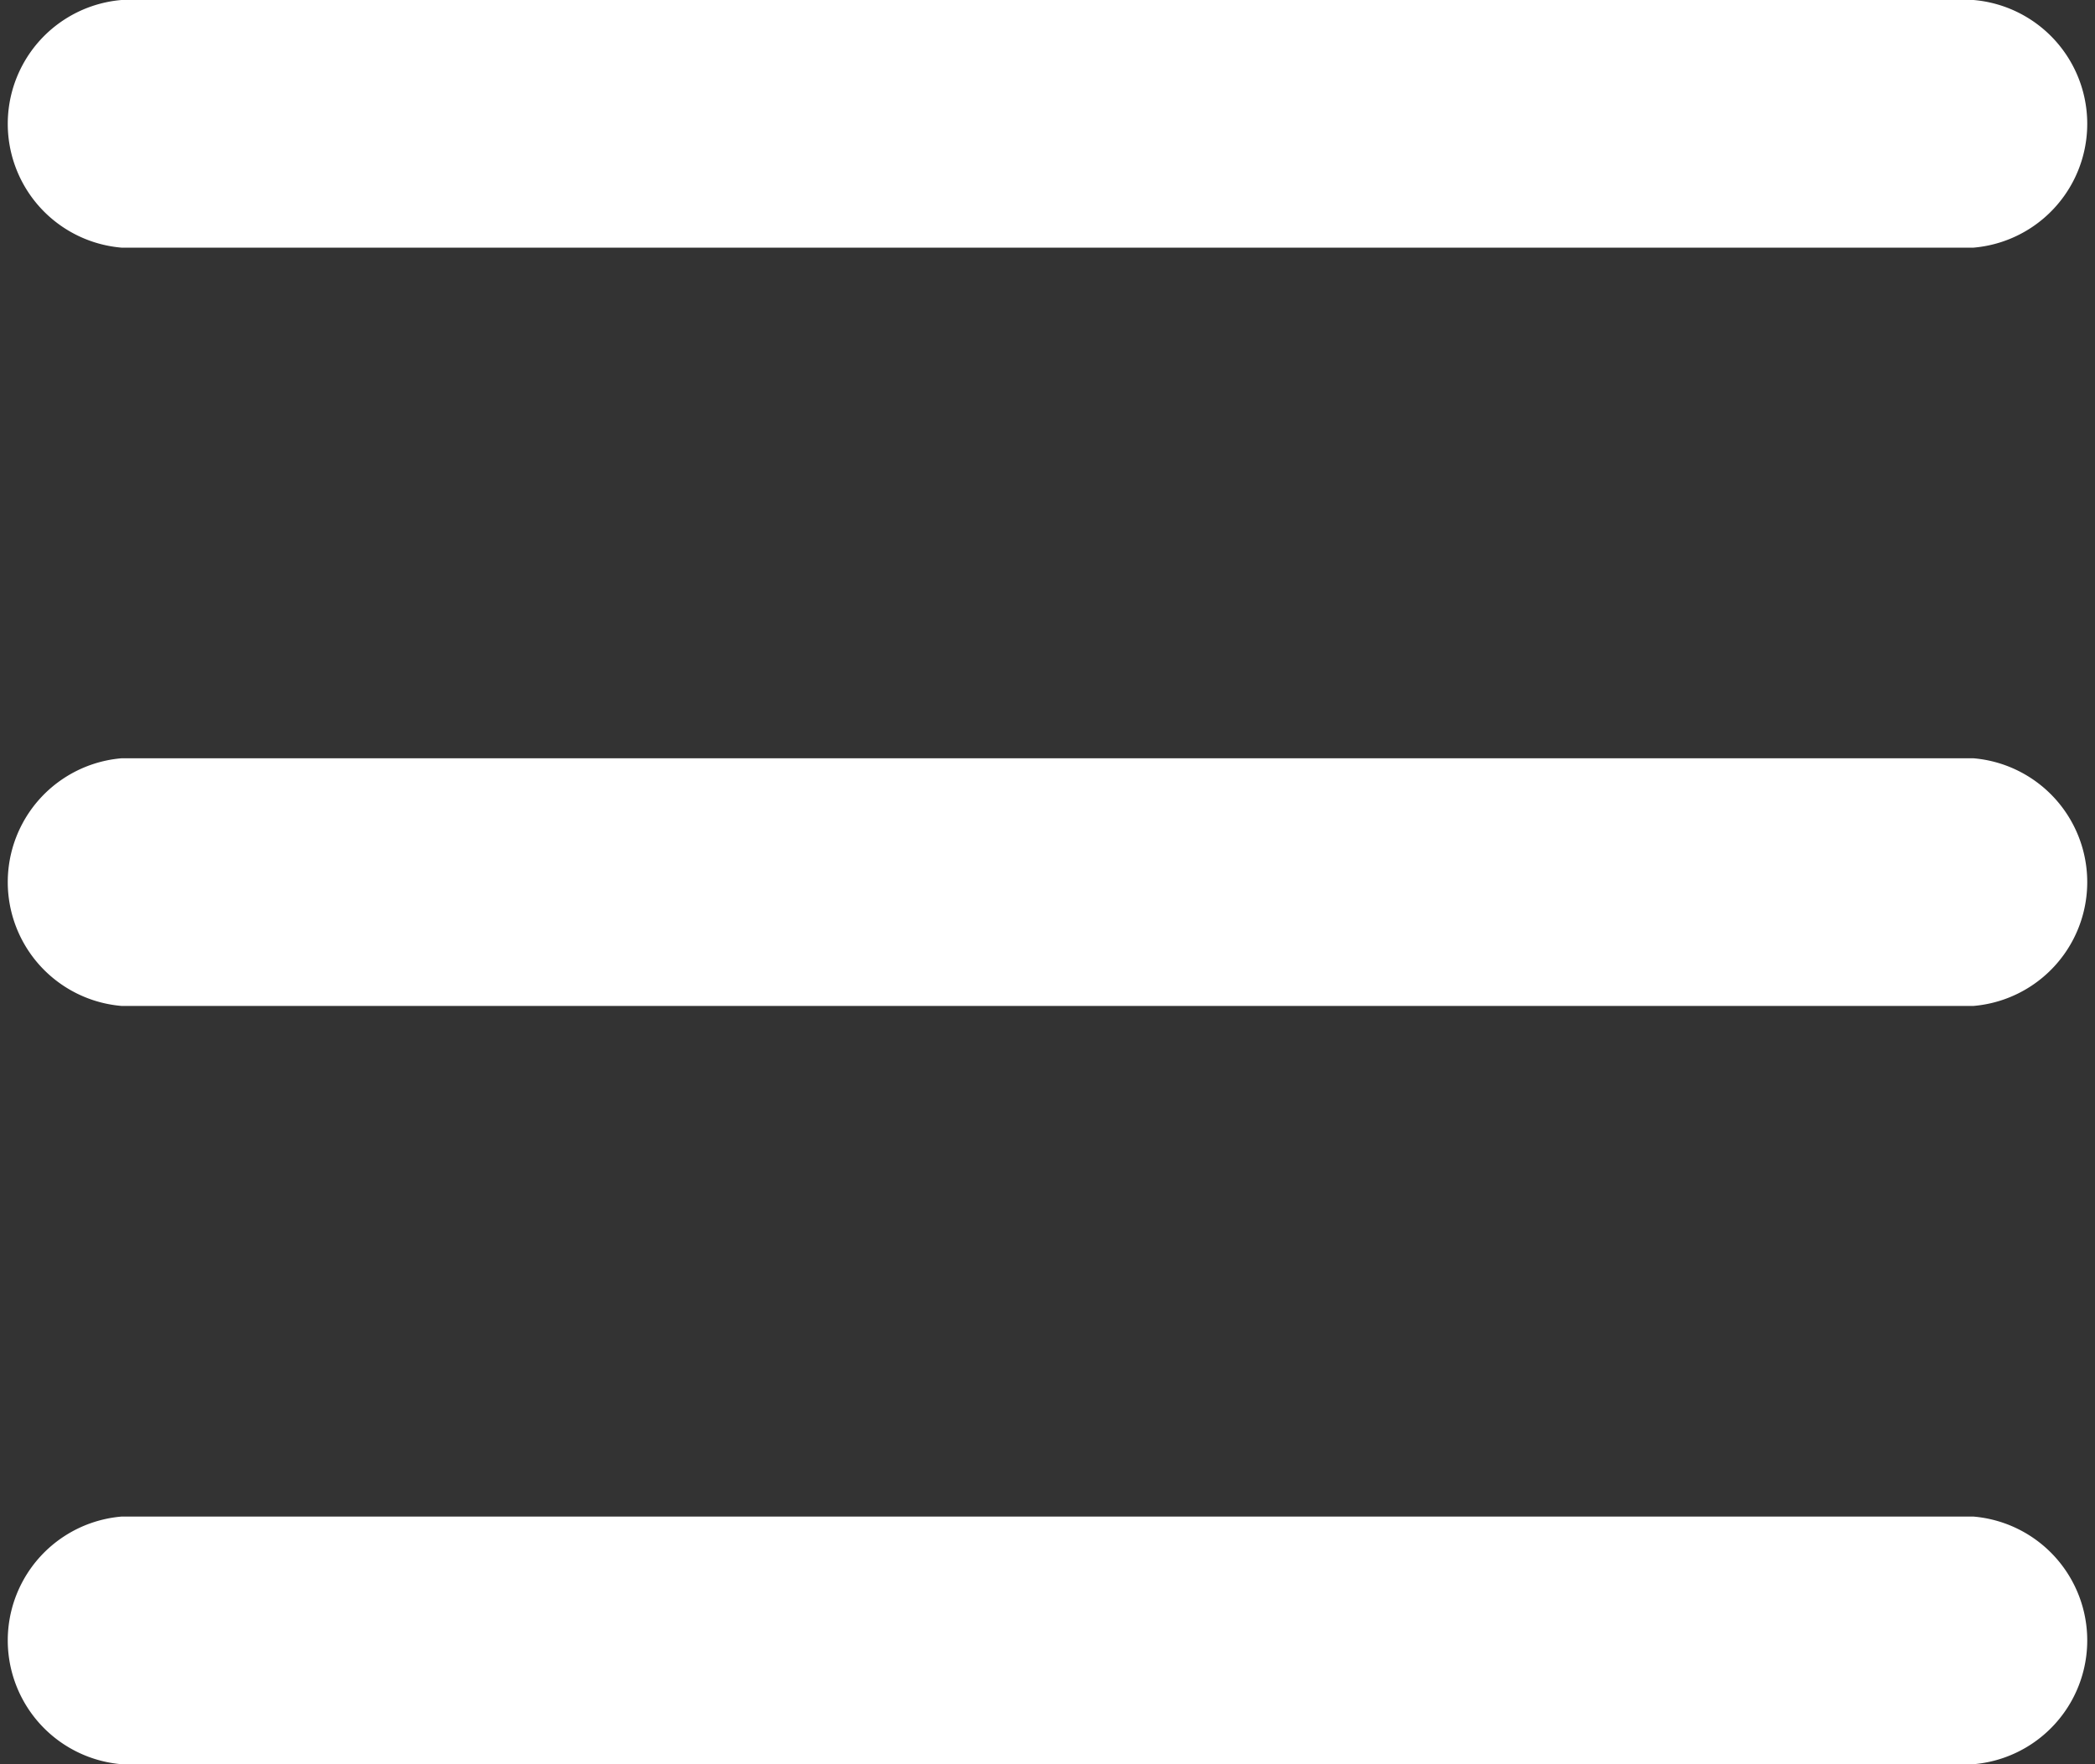
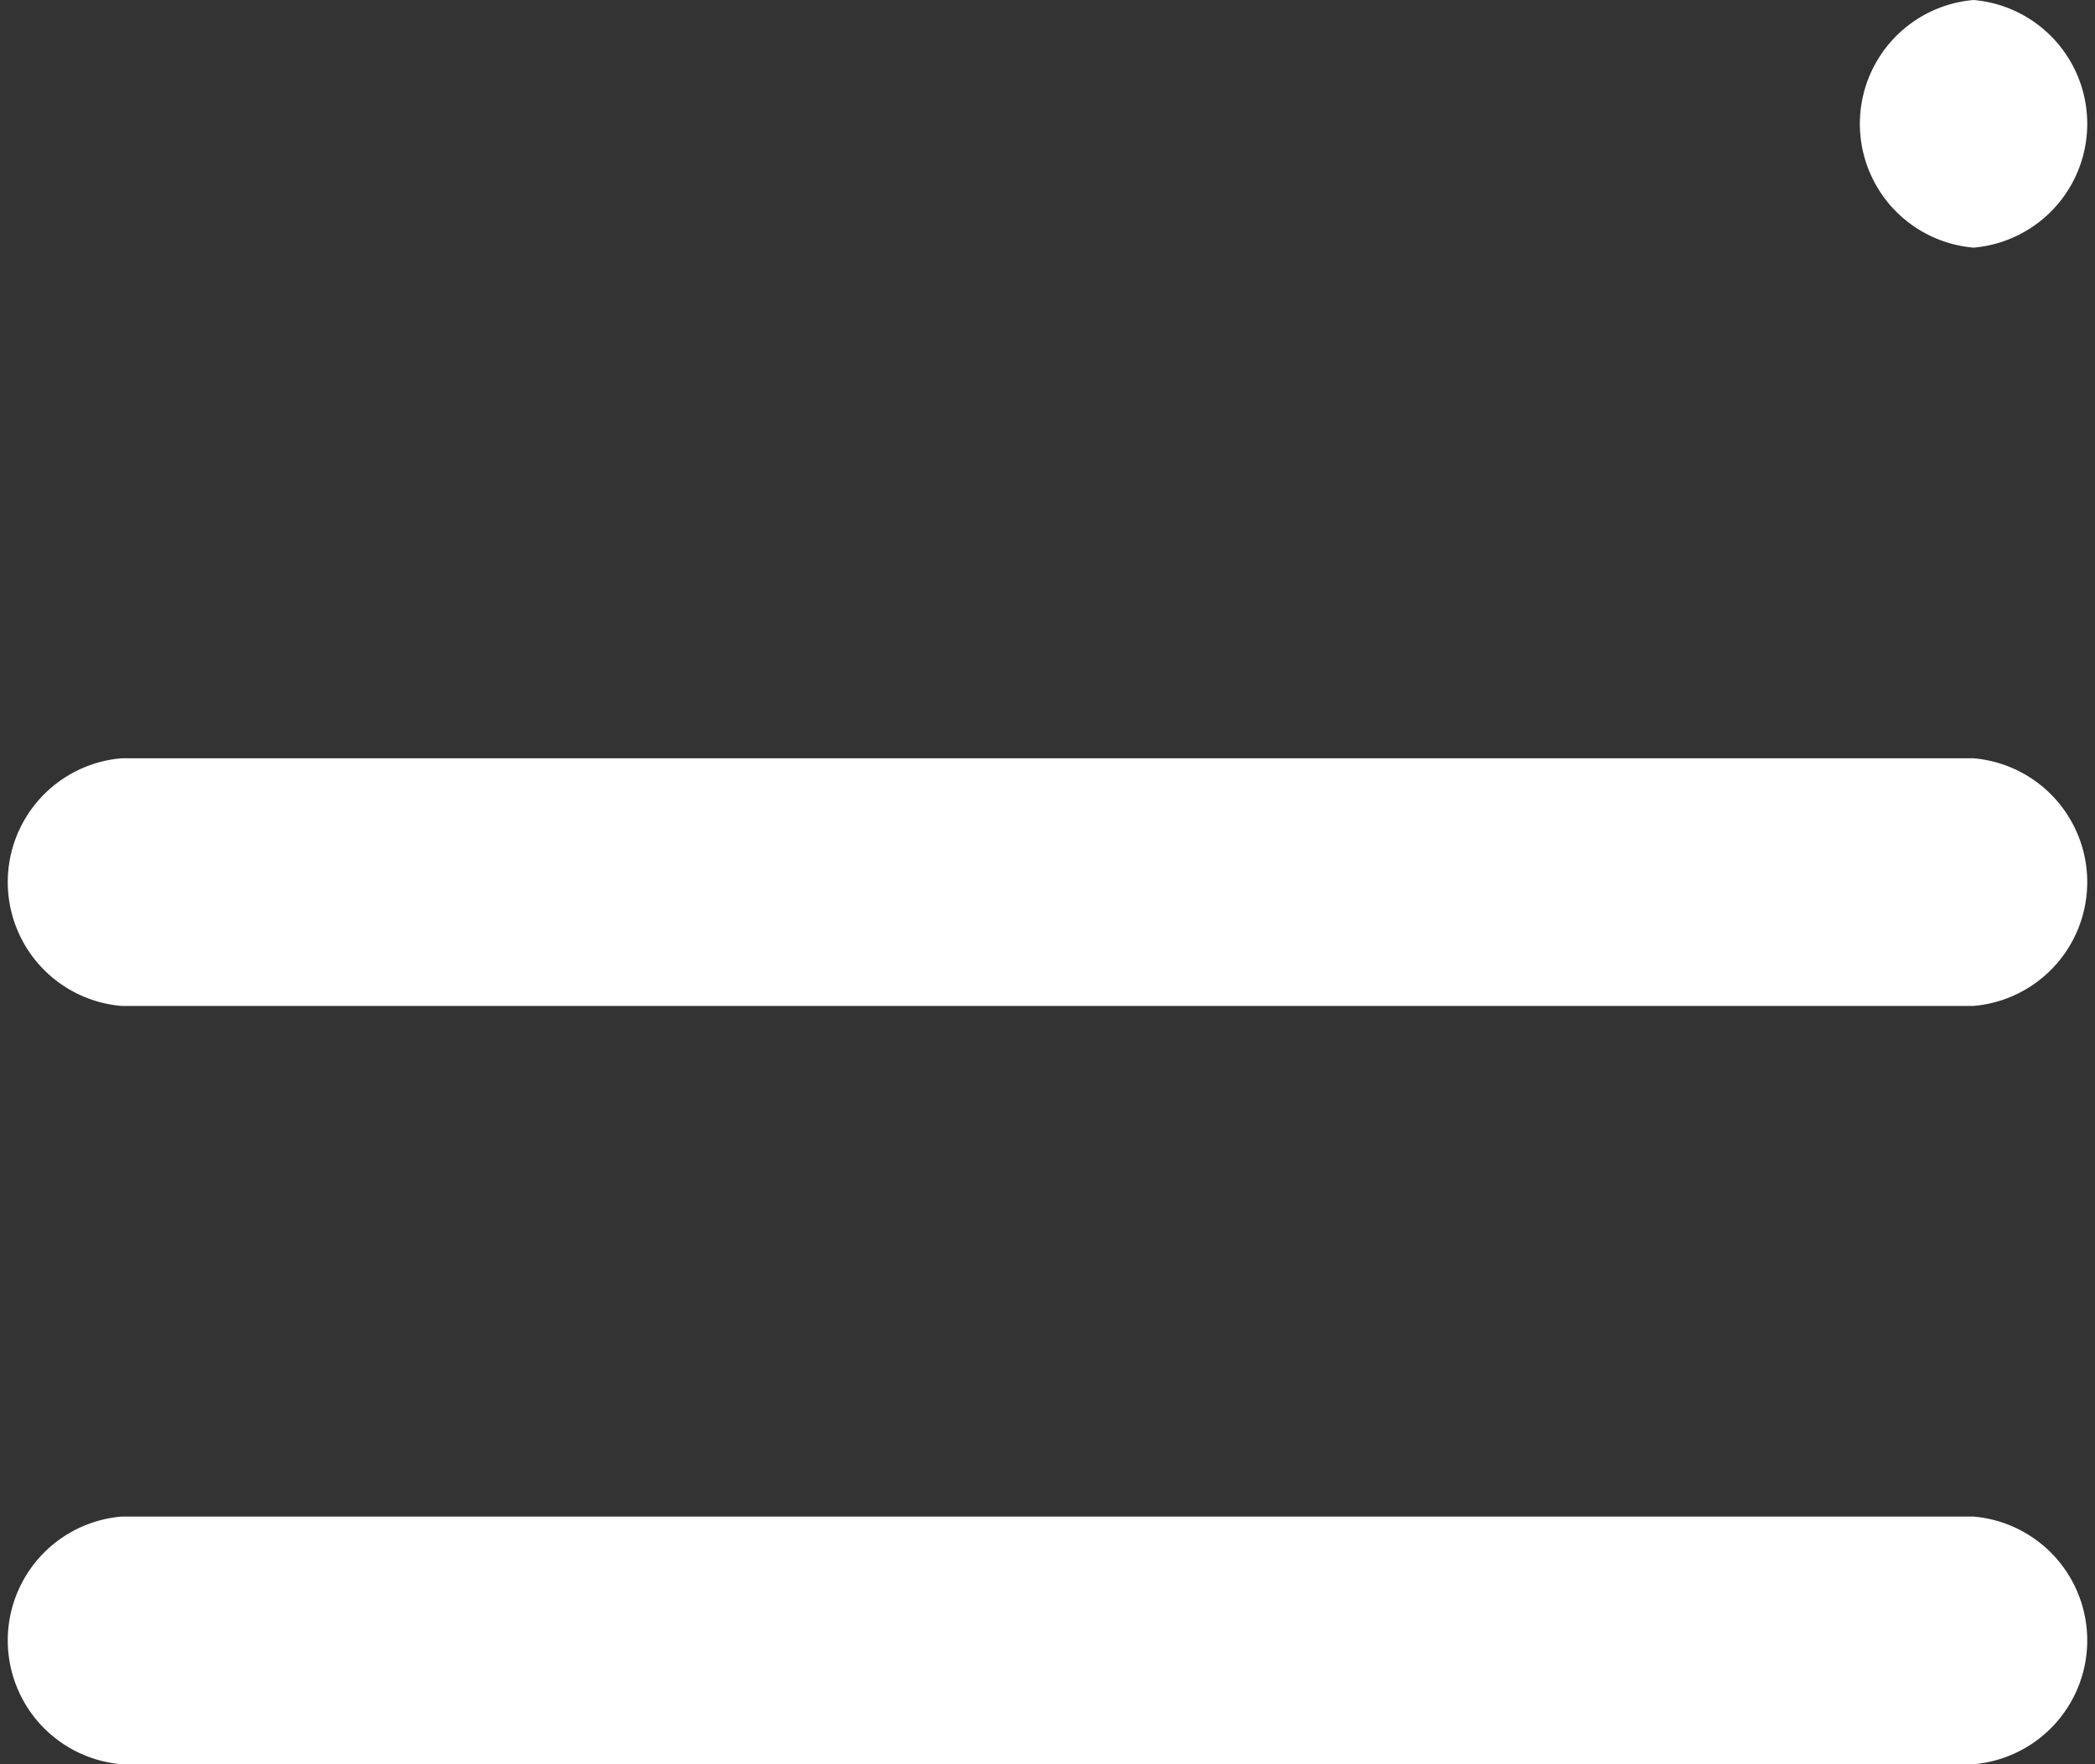
<svg xmlns="http://www.w3.org/2000/svg" width="18.544" height="15.616" viewBox="0 0 18.544 15.616">
  <rect x="0" y="0" width="18.544" height="15.616" fill="#333333" stroke="none" />
  <g id="icon-hamburger" transform="translate(0 -5.776)">
    <g id="Navigation" transform="translate(0 5.776)">
      <g id="Group_70" data-name="Group 70" transform="translate(0 0)">
-         <path id="Path_163" data-name="Path 163" d="M1.075,7.968H17.469a1.1,1.1,0,0,0,0-2.192H1.075a1.1,1.1,0,0,0,0,2.192Zm16.394,4.52H1.075a1.1,1.1,0,0,0,0,2.192H17.469a1.1,1.1,0,0,0,0-2.192Zm0,6.712H1.075a1.1,1.1,0,0,0,0,2.192H17.469a1.1,1.1,0,0,0,0-2.192Z" transform="translate(0 -5.776)" fill="#fff" />
+         <path id="Path_163" data-name="Path 163" d="M1.075,7.968H17.469a1.1,1.1,0,0,0,0-2.192a1.1,1.1,0,0,0,0,2.192Zm16.394,4.52H1.075a1.1,1.1,0,0,0,0,2.192H17.469a1.1,1.1,0,0,0,0-2.192Zm0,6.712H1.075a1.1,1.1,0,0,0,0,2.192H17.469a1.1,1.1,0,0,0,0-2.192Z" transform="translate(0 -5.776)" fill="#fff" />
      </g>
    </g>
  </g>
</svg>